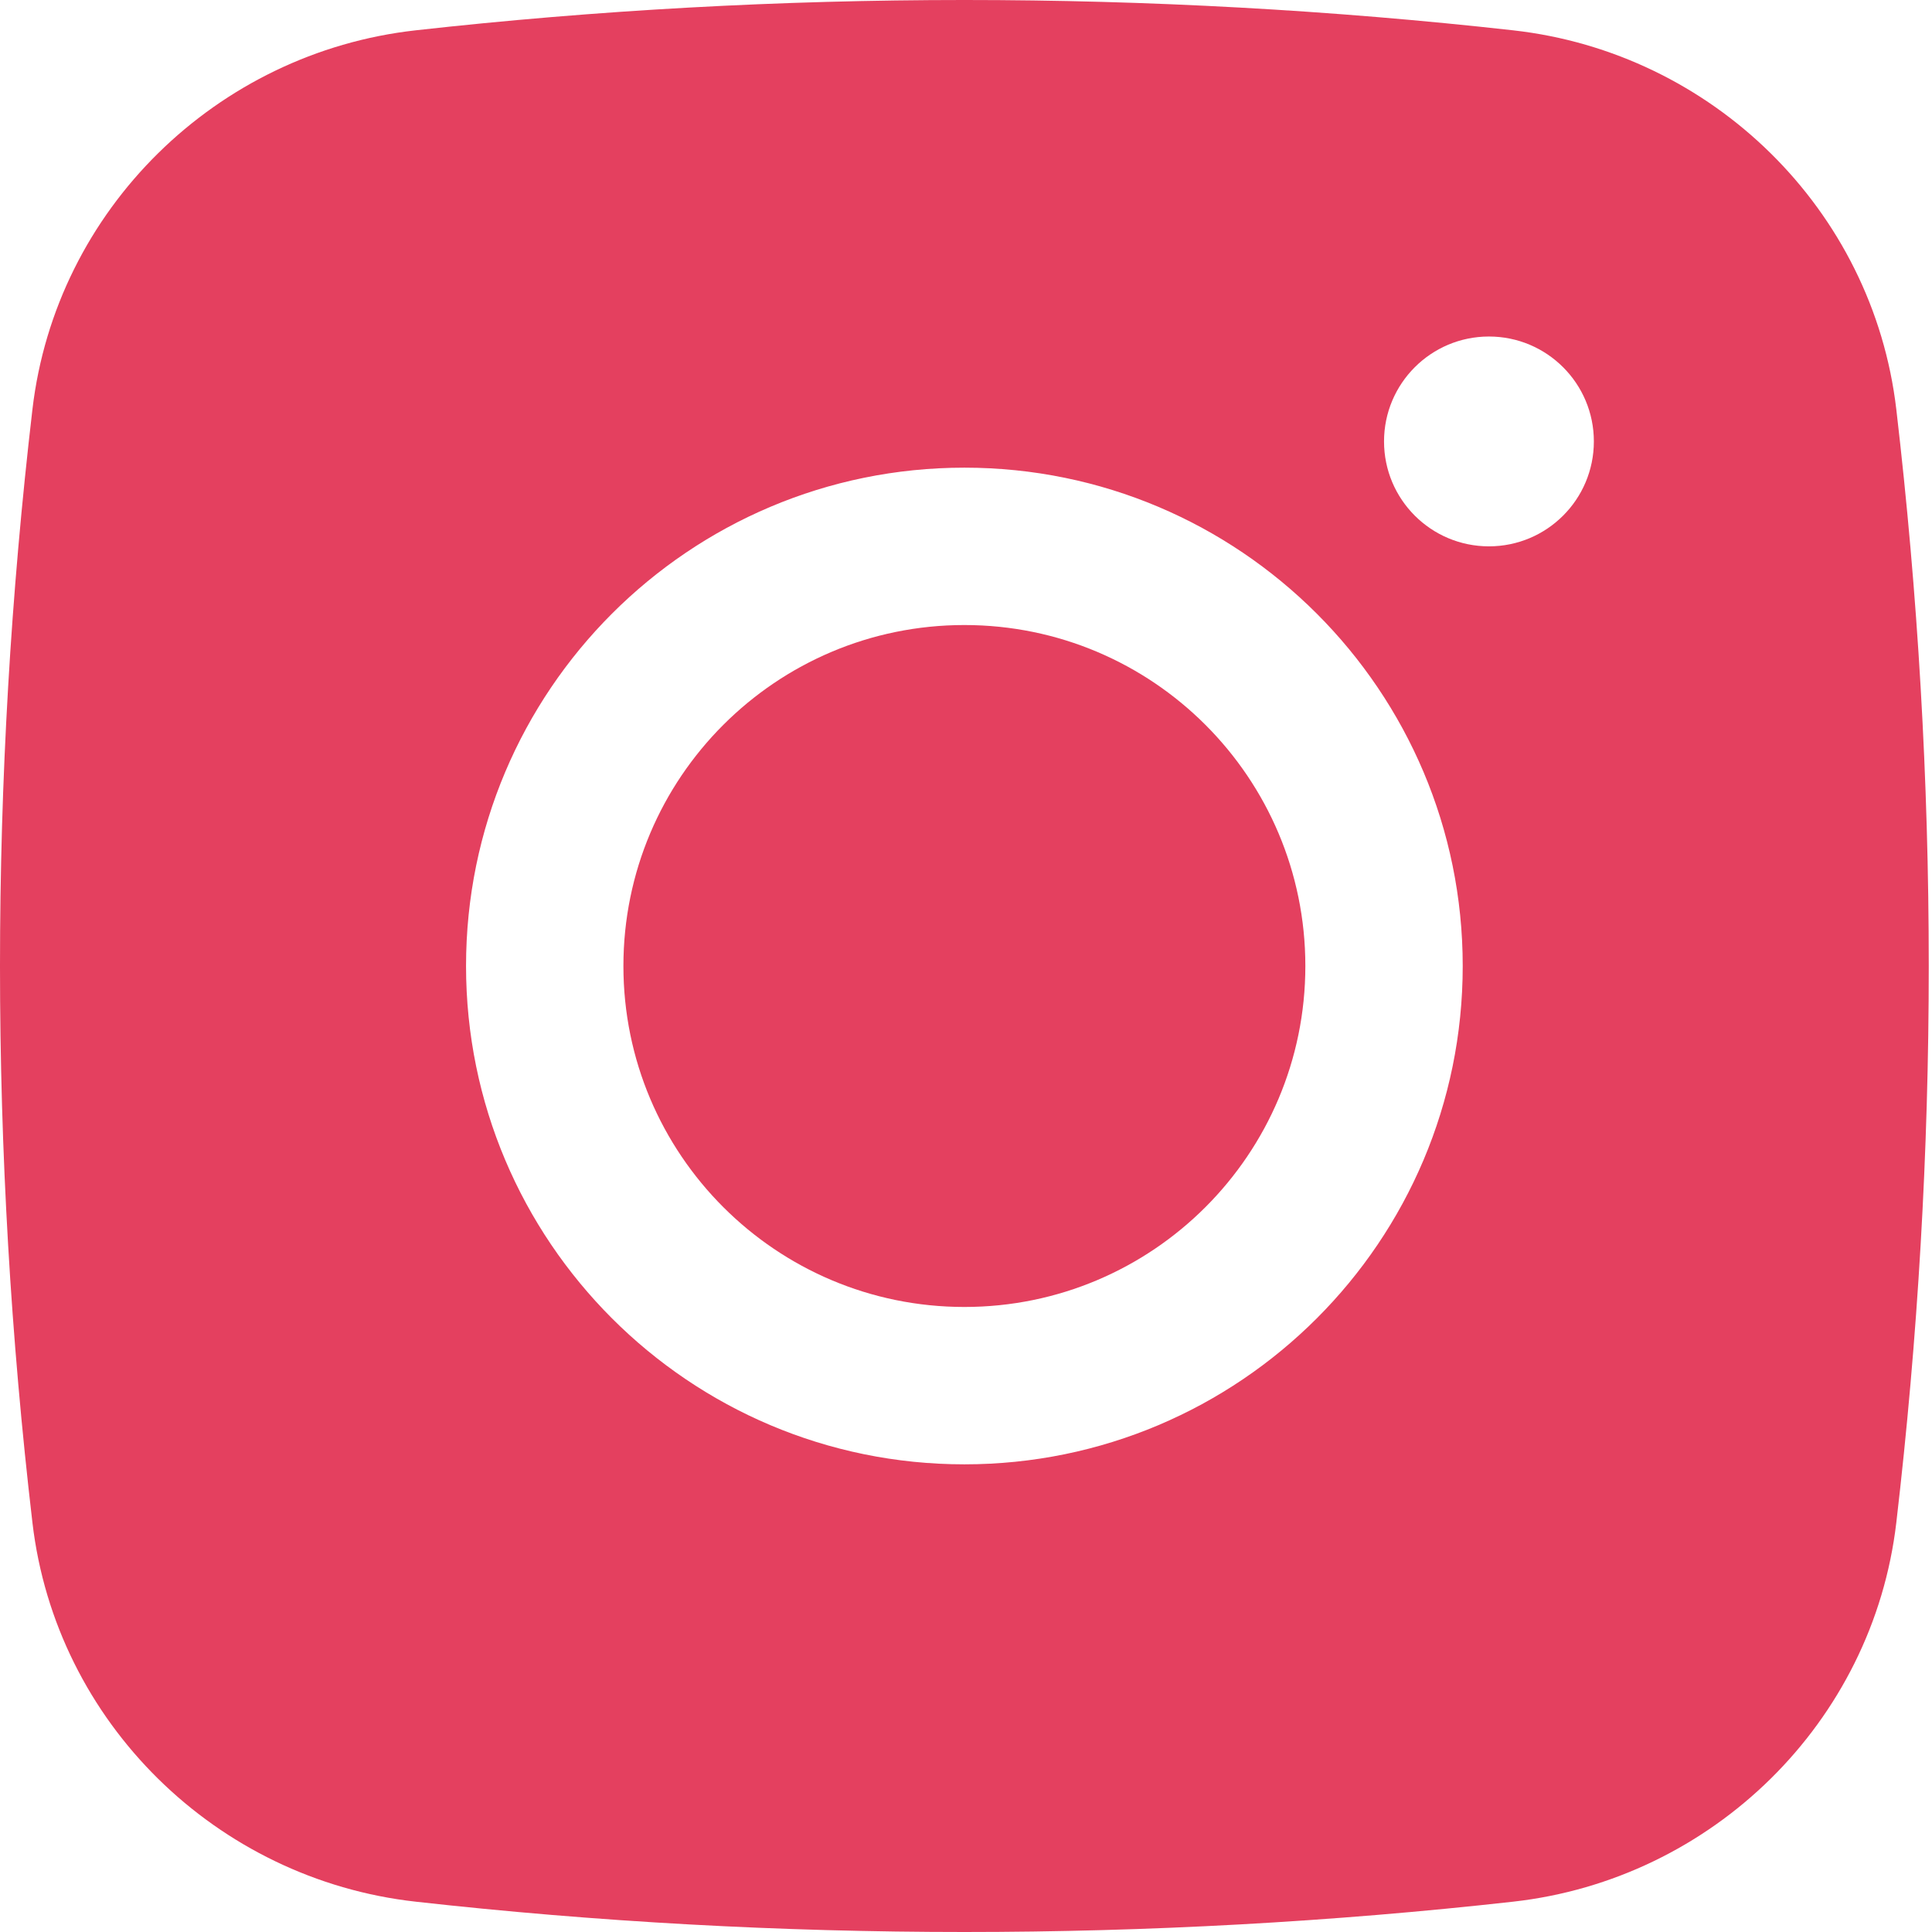
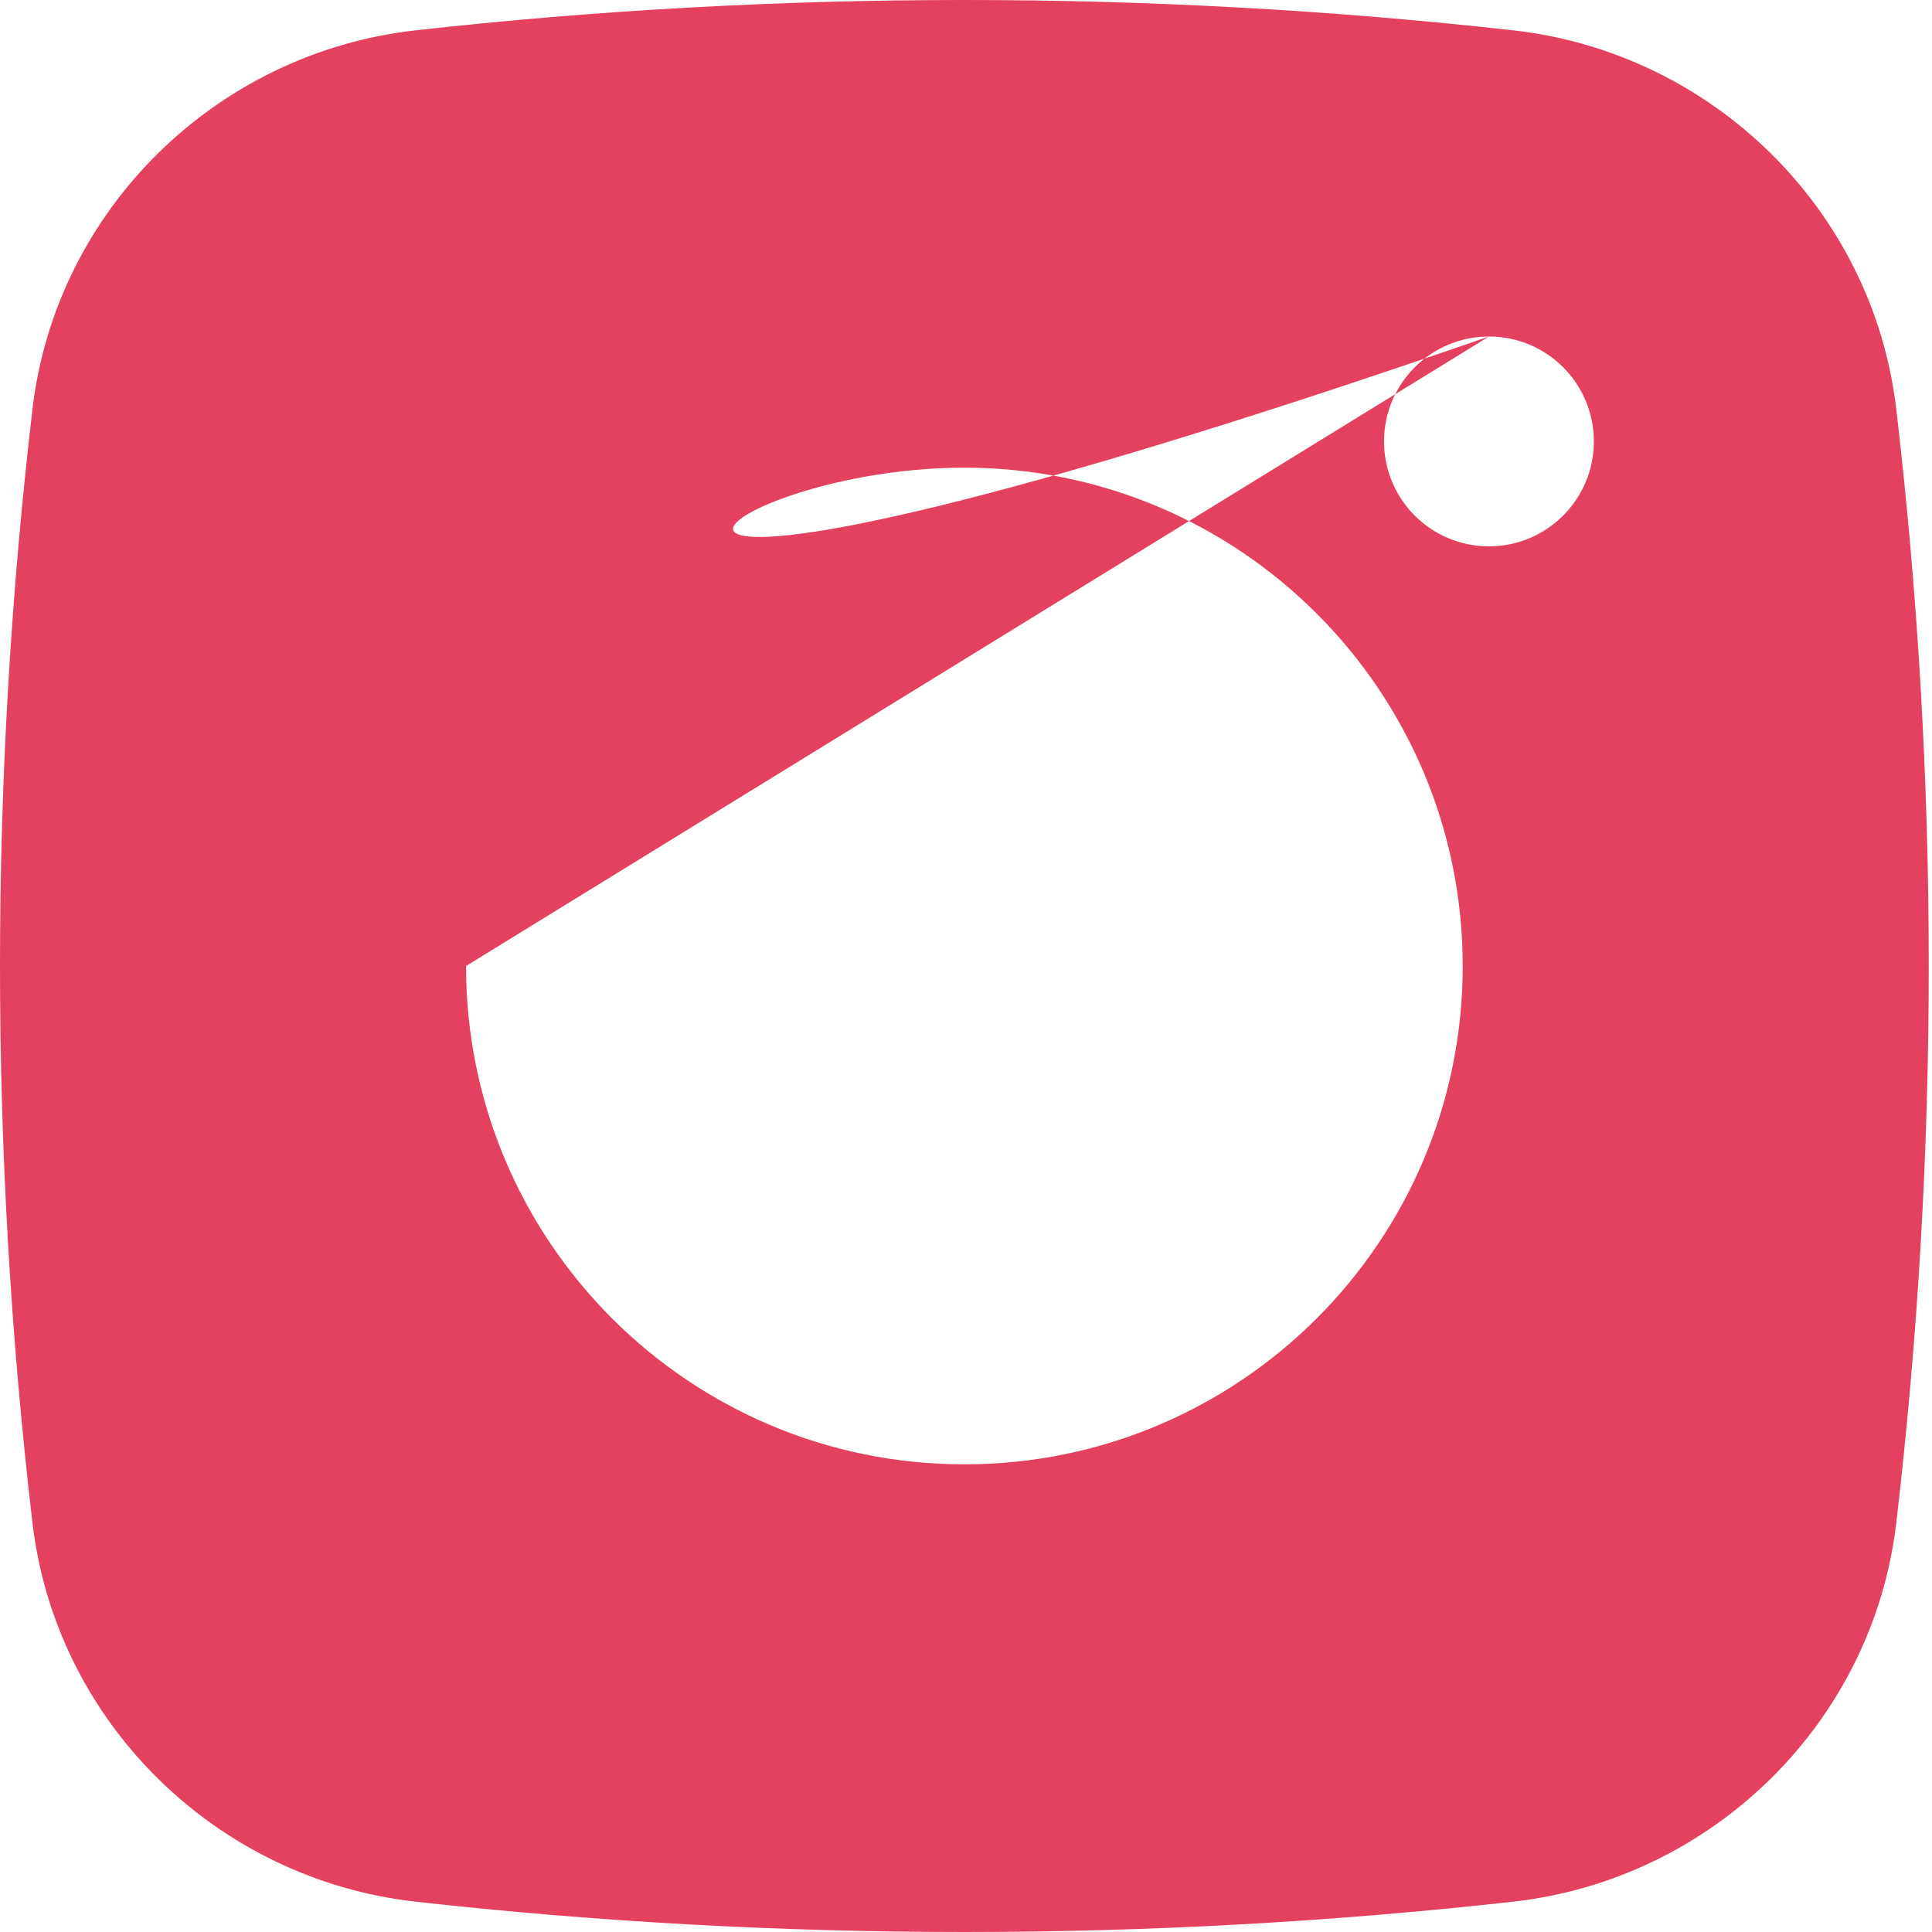
<svg xmlns="http://www.w3.org/2000/svg" width="99" height="99" viewBox="0 0 99 99" fill="none">
-   <path d="M49.417 32.028C39.767 32.028 31.945 39.85 31.945 49.5C31.945 59.15 39.767 66.972 49.417 66.972C59.066 66.972 66.889 59.15 66.889 49.5C66.889 39.85 59.066 32.028 49.417 32.028Z" fill="#E4405F" />
-   <path fill-rule="evenodd" clip-rule="evenodd" d="M21.298 1.554C39.835 -0.518 58.999 -0.518 77.536 1.554C87.742 2.695 95.973 10.736 97.171 20.977C99.388 39.928 99.388 59.072 97.171 78.023C95.973 88.264 87.742 96.305 77.536 97.446C58.999 99.518 39.835 99.518 21.298 97.446C11.092 96.305 2.86 88.264 1.662 78.023C-0.554 59.072 -0.554 39.928 1.662 20.977C2.86 10.736 11.092 2.695 21.298 1.554ZM76.297 17.244C73.328 17.244 70.921 19.651 70.921 22.62C70.921 25.589 73.328 27.996 76.297 27.996C79.266 27.996 81.673 25.589 81.673 22.62C81.673 19.651 79.266 17.244 76.297 17.244ZM23.881 49.5C23.881 35.397 35.314 23.964 49.417 23.964C63.52 23.964 74.953 35.397 74.953 49.5C74.953 63.603 63.52 75.036 49.417 75.036C35.314 75.036 23.881 63.603 23.881 49.5Z" fill="#E4405F" />
+   <path fill-rule="evenodd" clip-rule="evenodd" d="M21.298 1.554C39.835 -0.518 58.999 -0.518 77.536 1.554C87.742 2.695 95.973 10.736 97.171 20.977C99.388 39.928 99.388 59.072 97.171 78.023C95.973 88.264 87.742 96.305 77.536 97.446C58.999 99.518 39.835 99.518 21.298 97.446C11.092 96.305 2.86 88.264 1.662 78.023C-0.554 59.072 -0.554 39.928 1.662 20.977C2.86 10.736 11.092 2.695 21.298 1.554ZM76.297 17.244C73.328 17.244 70.921 19.651 70.921 22.62C70.921 25.589 73.328 27.996 76.297 27.996C79.266 27.996 81.673 25.589 81.673 22.62C81.673 19.651 79.266 17.244 76.297 17.244ZC23.881 35.397 35.314 23.964 49.417 23.964C63.52 23.964 74.953 35.397 74.953 49.5C74.953 63.603 63.52 75.036 49.417 75.036C35.314 75.036 23.881 63.603 23.881 49.5Z" fill="#E4405F" />
</svg>